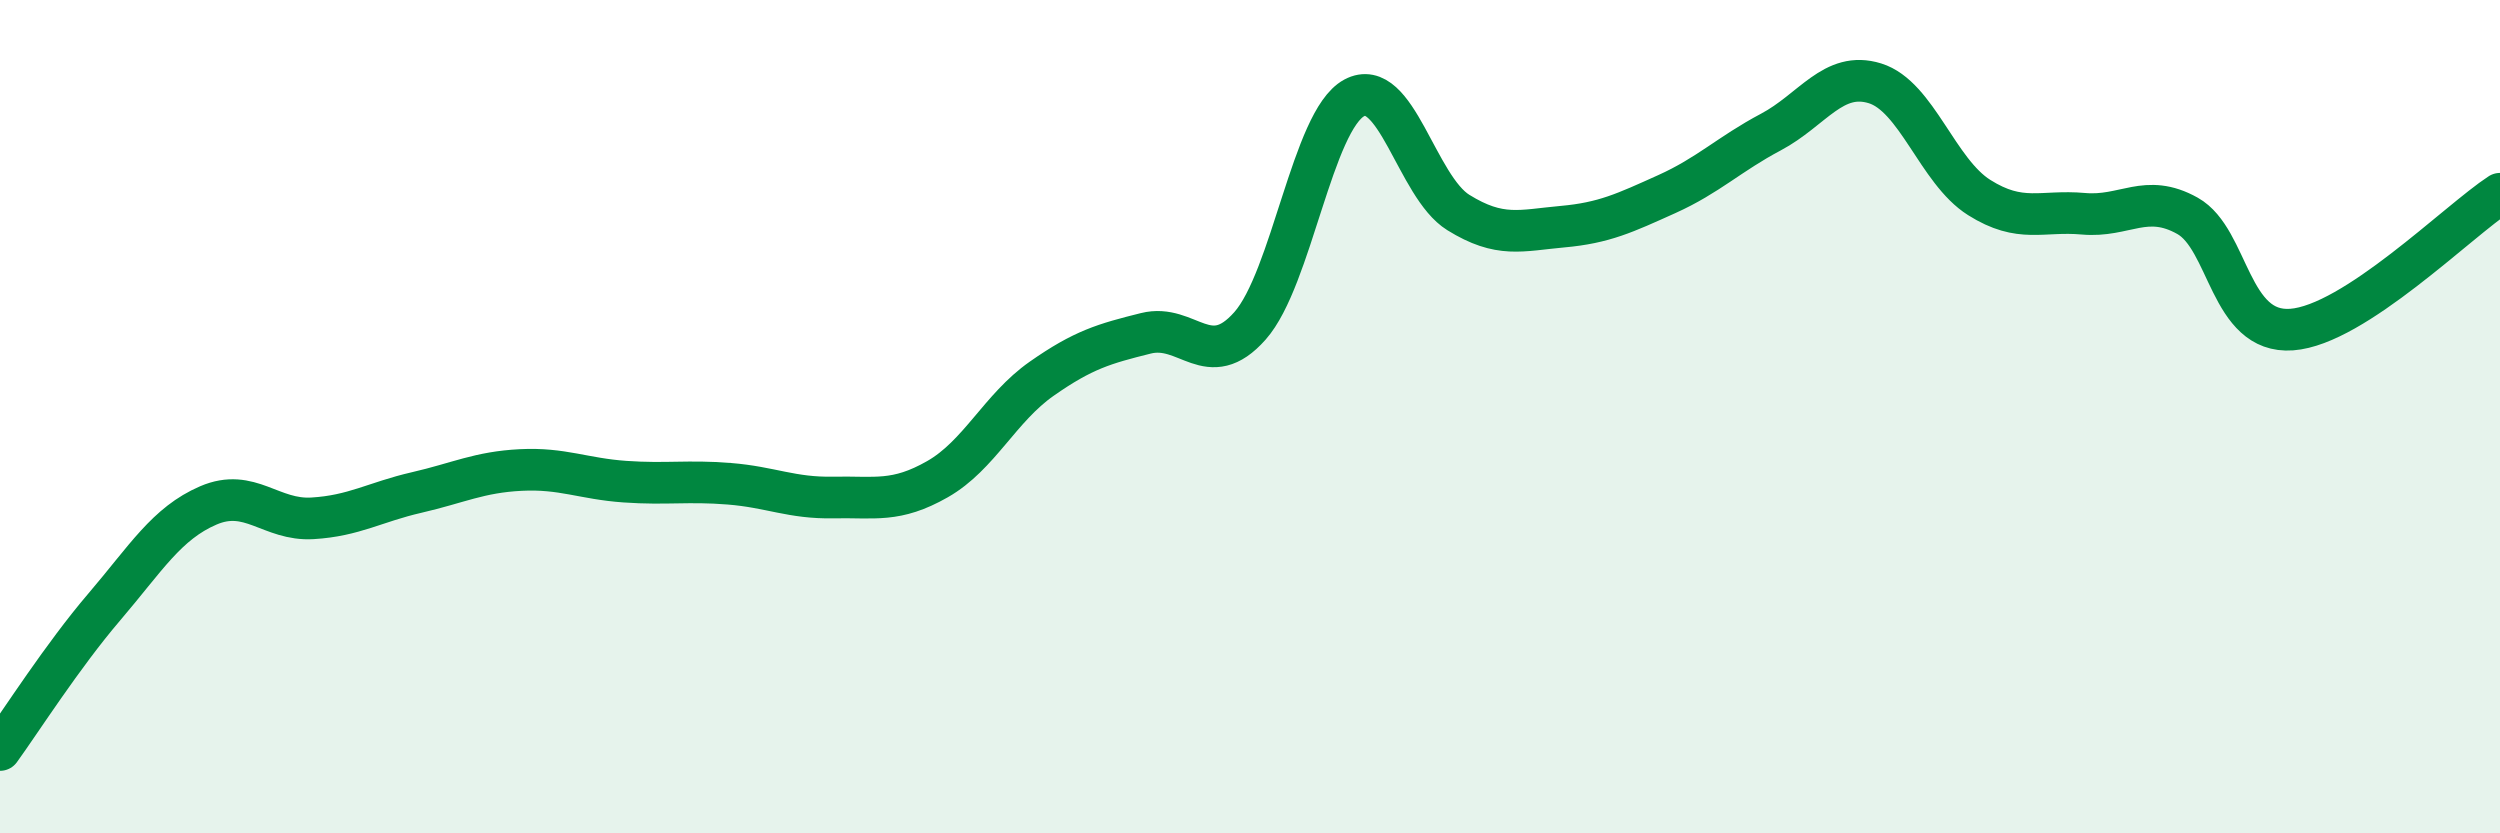
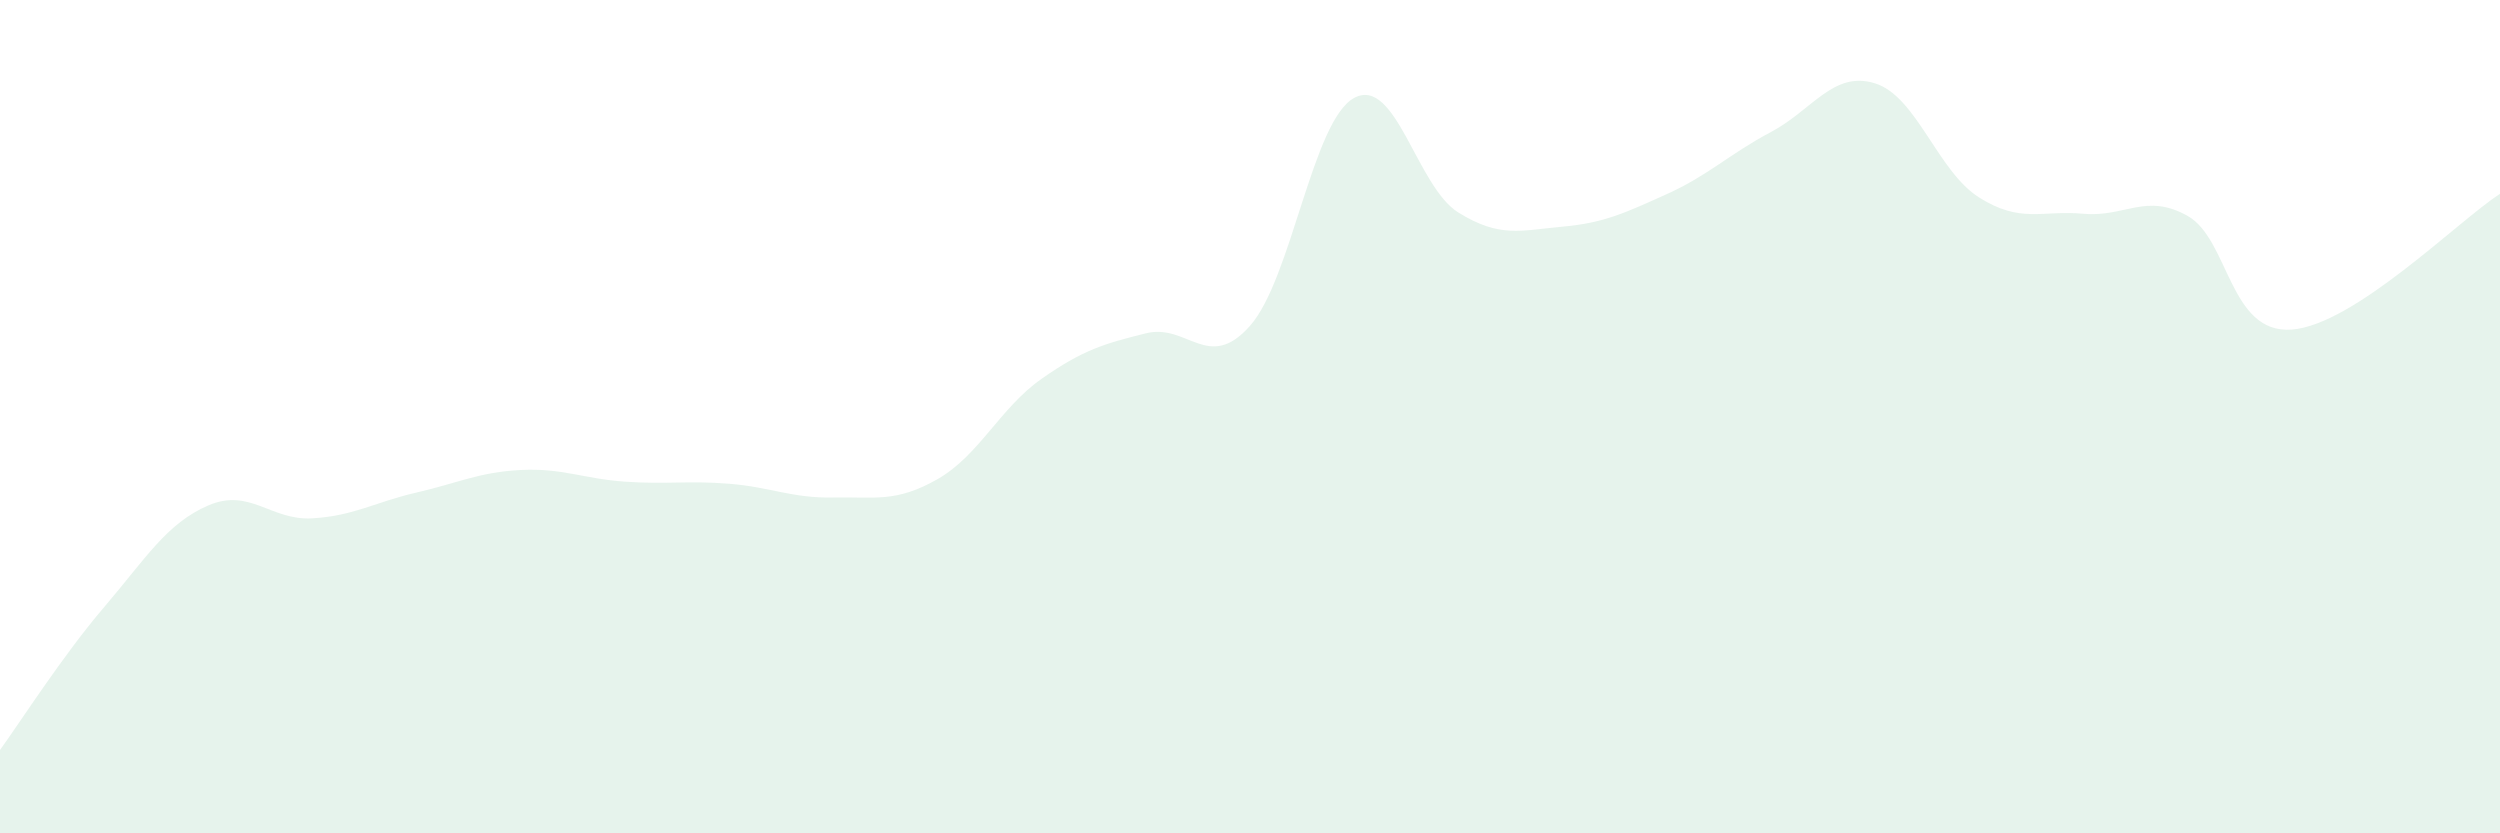
<svg xmlns="http://www.w3.org/2000/svg" width="60" height="20" viewBox="0 0 60 20">
  <path d="M 0,18 C 0.5,17.31 1.5,15.74 2.5,14.57 C 3.5,13.4 4,12.56 5,12.13 C 6,11.7 6.5,12.5 7.5,12.44 C 8.5,12.38 9,12.05 10,11.82 C 11,11.59 11.5,11.33 12.5,11.28 C 13.5,11.23 14,11.49 15,11.56 C 16,11.63 16.5,11.53 17.5,11.61 C 18.5,11.69 19,11.96 20,11.94 C 21,11.92 21.5,12.07 22.5,11.5 C 23.5,10.93 24,9.79 25,9.09 C 26,8.39 26.5,8.25 27.5,8 C 28.5,7.75 29,8.95 30,7.82 C 31,6.69 31.5,2.89 32.5,2.35 C 33.5,1.81 34,4.48 35,5.1 C 36,5.72 36.5,5.53 37.5,5.44 C 38.5,5.35 39,5.11 40,4.66 C 41,4.21 41.5,3.7 42.5,3.17 C 43.5,2.64 44,1.69 45,2 C 46,2.31 46.5,4.11 47.5,4.74 C 48.5,5.37 49,5.04 50,5.13 C 51,5.22 51.5,4.62 52.5,5.18 C 53.5,5.74 53.5,8.02 55,7.91 C 56.5,7.8 59,5.3 60,4.65L60 20L0 20Z" fill="#008740" opacity="0.1" stroke-linecap="round" stroke-linejoin="round" />
-   <path d="M 0,18 C 0.5,17.31 1.5,15.74 2.5,14.57 C 3.5,13.4 4,12.56 5,12.13 C 6,11.7 6.5,12.5 7.5,12.44 C 8.5,12.38 9,12.05 10,11.82 C 11,11.59 11.5,11.33 12.5,11.28 C 13.5,11.23 14,11.49 15,11.56 C 16,11.63 16.5,11.53 17.5,11.61 C 18.5,11.69 19,11.96 20,11.94 C 21,11.92 21.5,12.07 22.5,11.5 C 23.5,10.93 24,9.79 25,9.09 C 26,8.39 26.5,8.25 27.5,8 C 28.5,7.75 29,8.95 30,7.82 C 31,6.69 31.5,2.89 32.5,2.35 C 33.5,1.81 34,4.48 35,5.1 C 36,5.72 36.5,5.53 37.5,5.44 C 38.5,5.35 39,5.11 40,4.66 C 41,4.21 41.5,3.7 42.5,3.17 C 43.5,2.64 44,1.69 45,2 C 46,2.31 46.5,4.11 47.5,4.74 C 48.5,5.37 49,5.04 50,5.13 C 51,5.22 51.5,4.62 52.5,5.18 C 53.5,5.74 53.5,8.02 55,7.91 C 56.5,7.8 59,5.3 60,4.65" stroke="#008740" stroke-width="1" fill="none" stroke-linecap="round" stroke-linejoin="round" />
</svg>